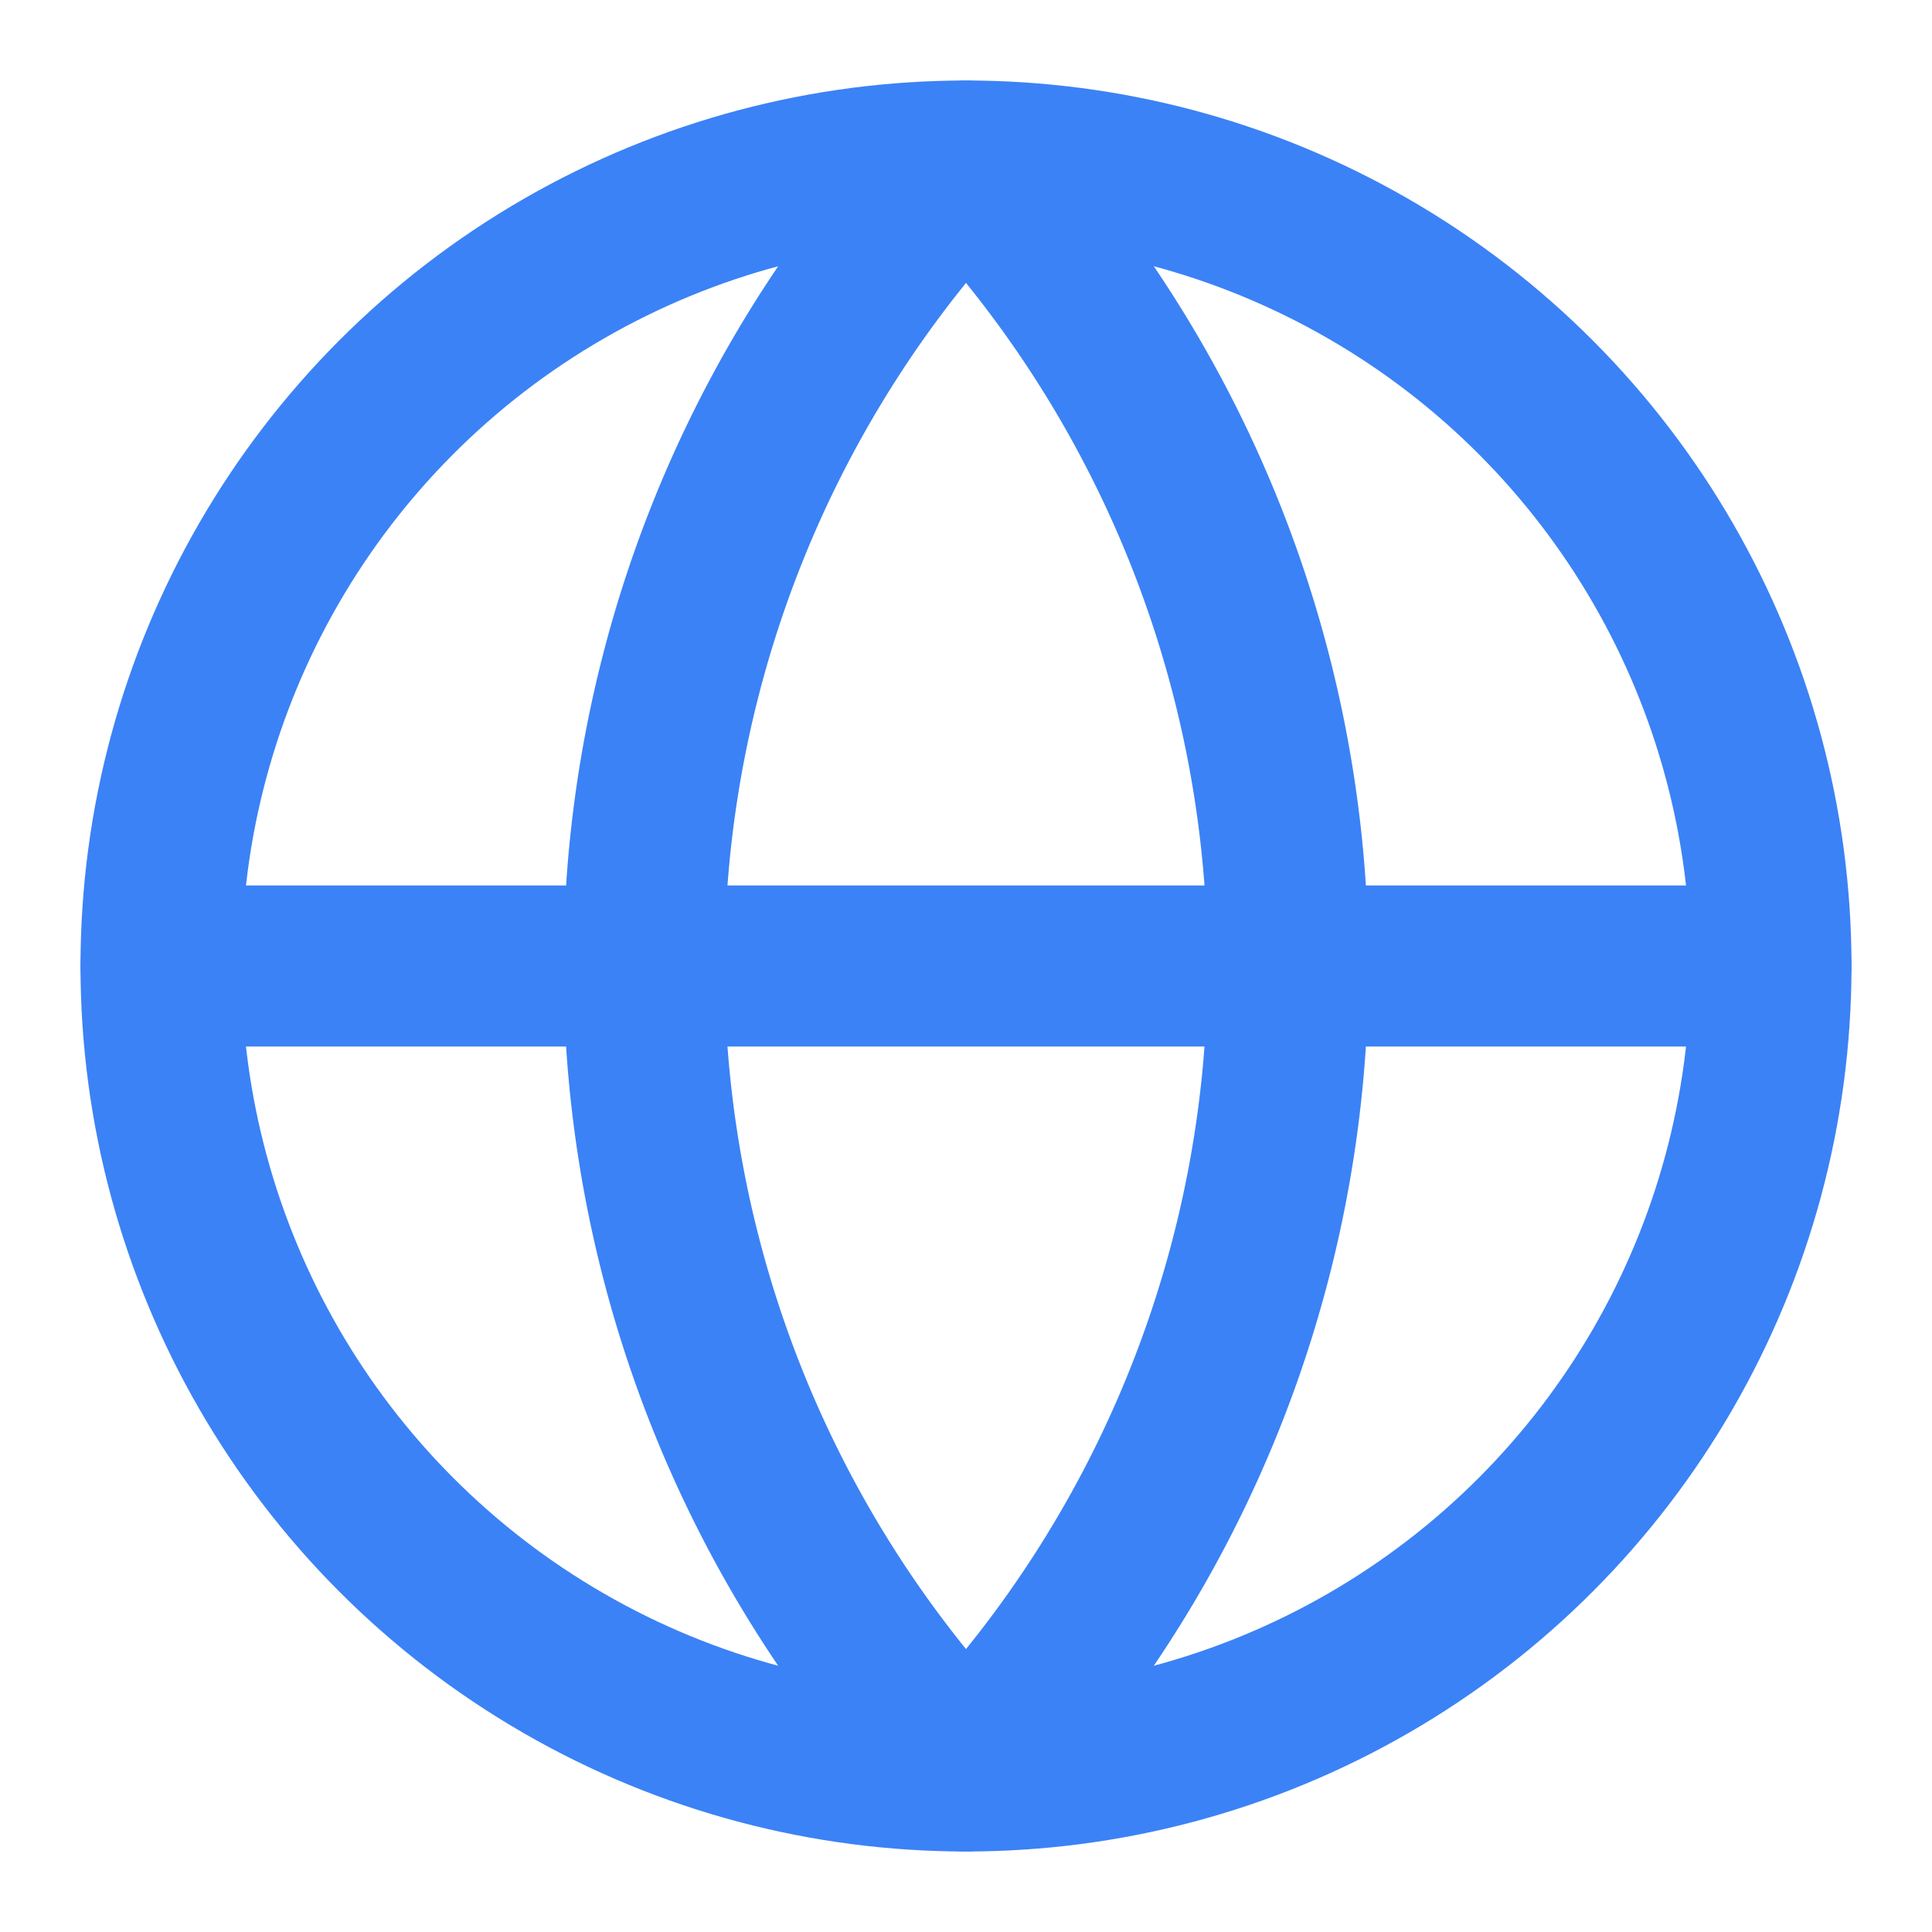
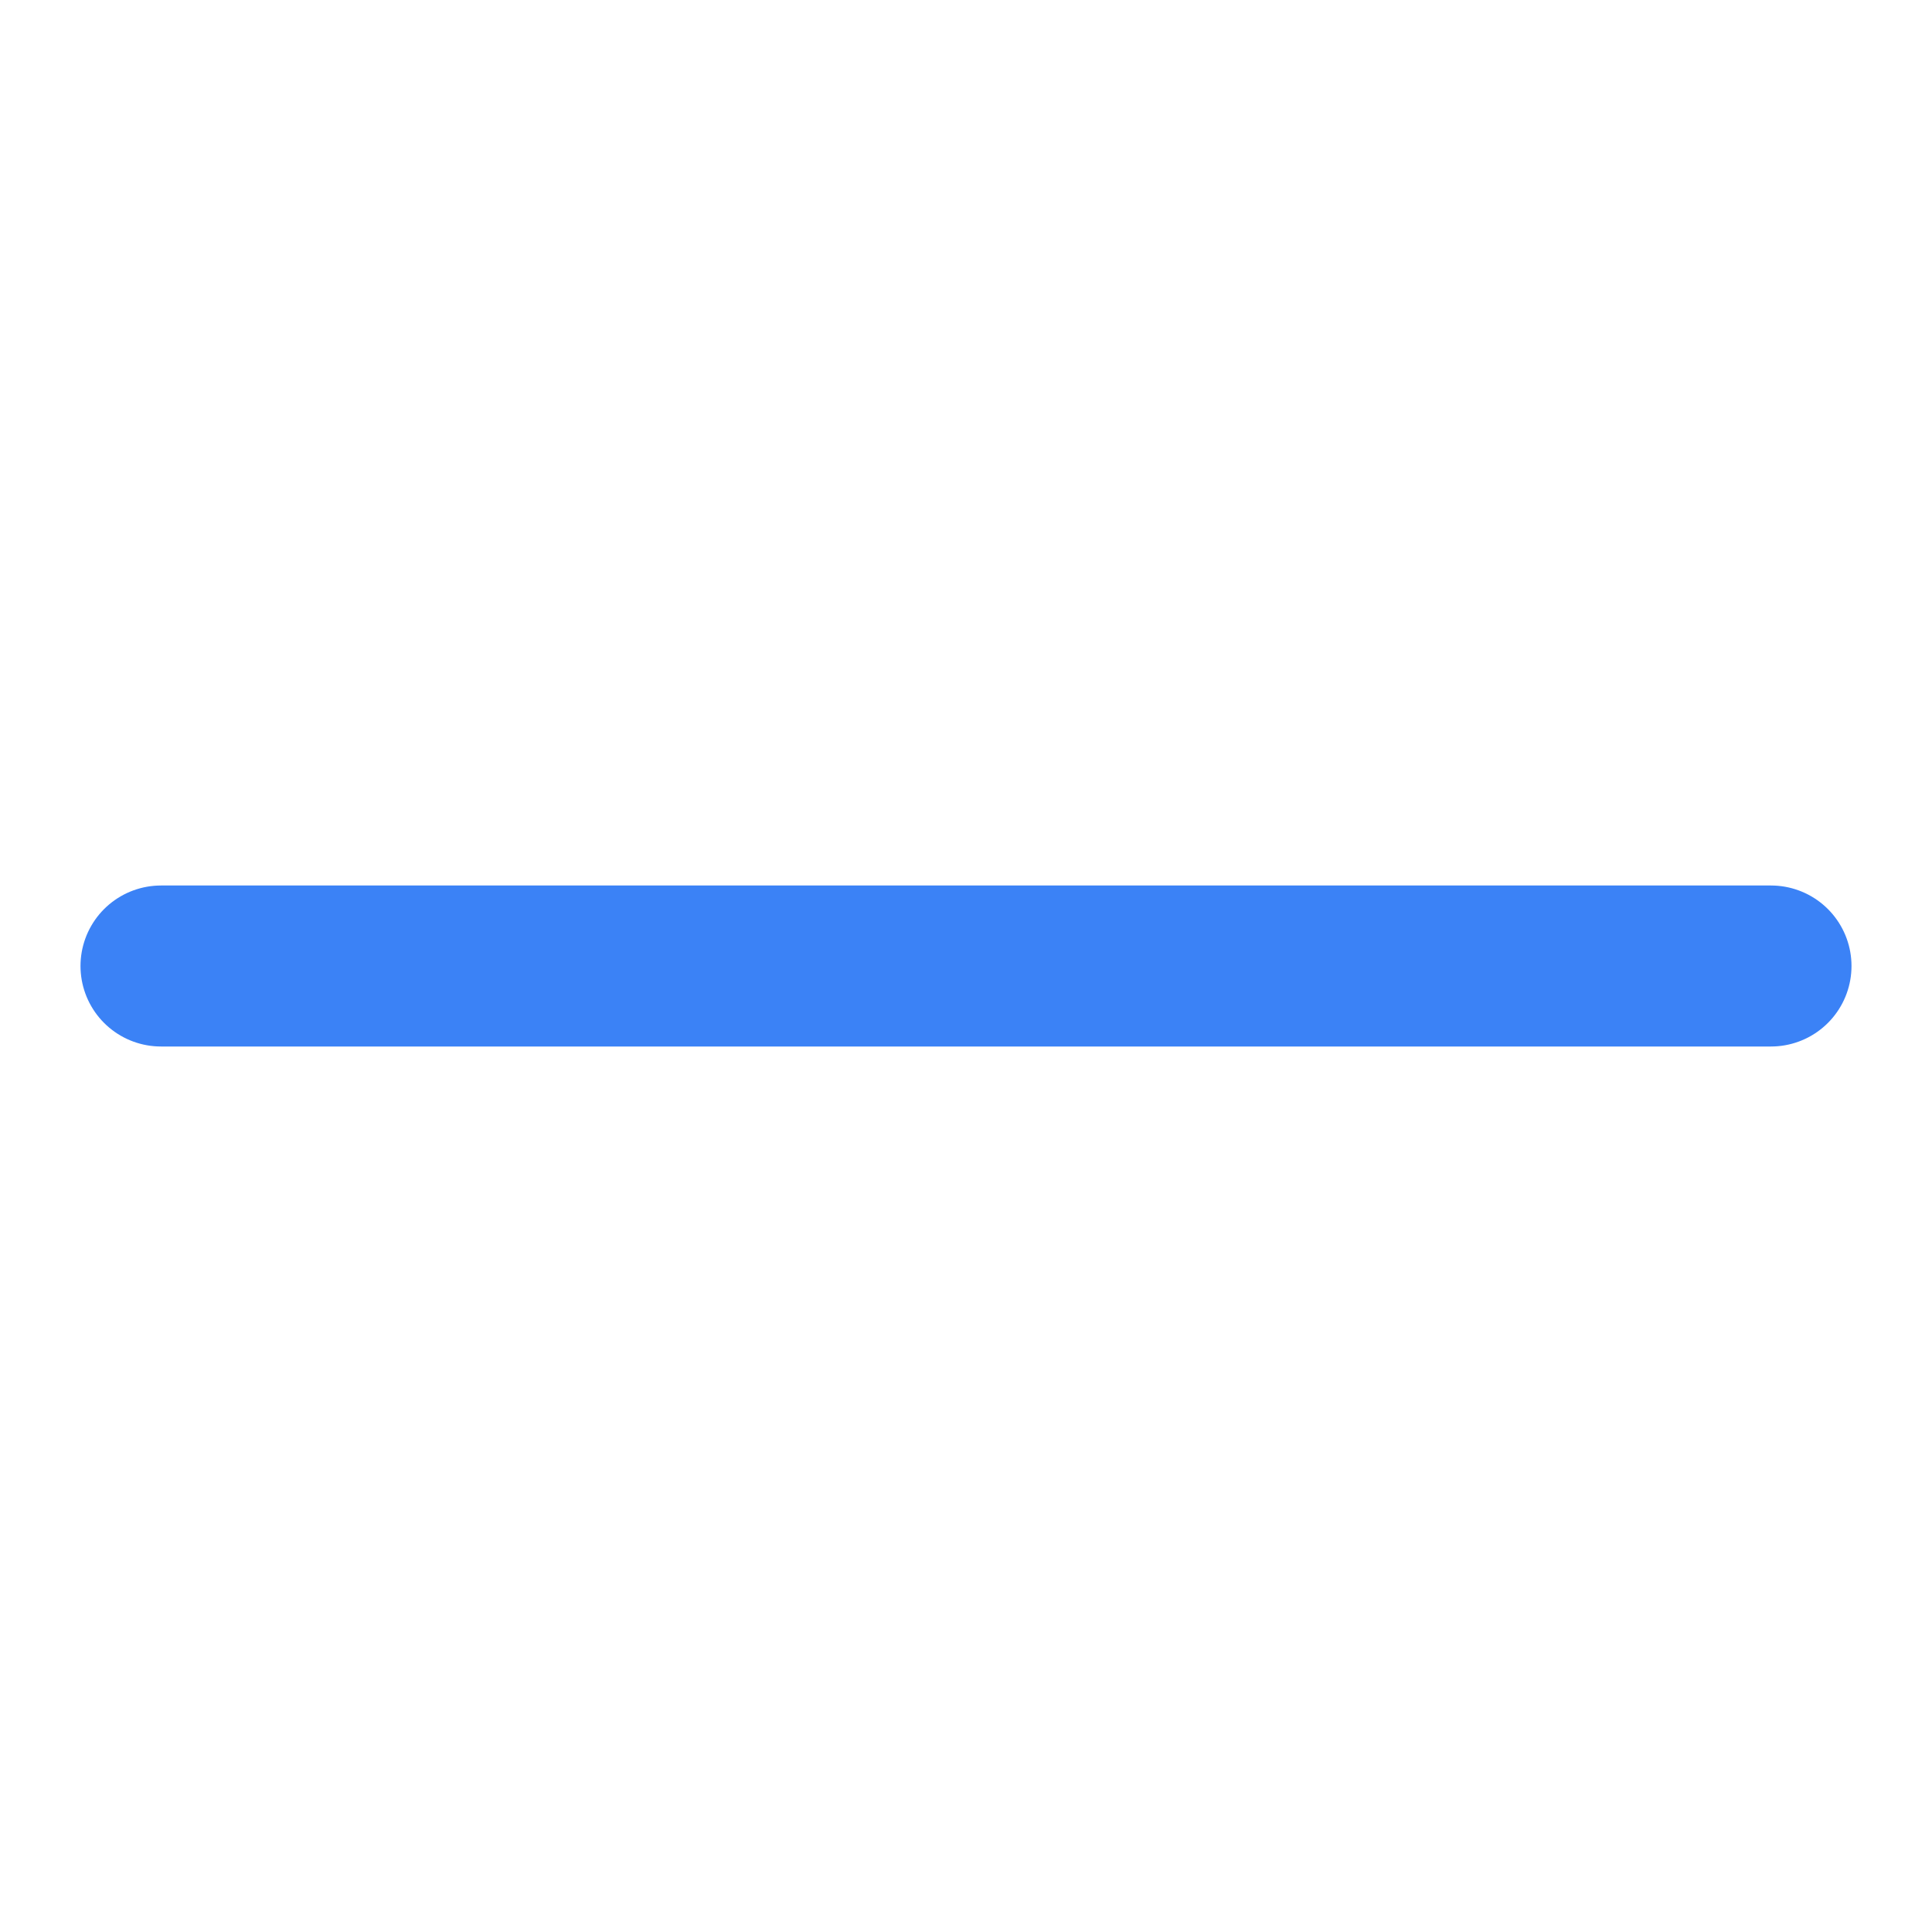
<svg xmlns="http://www.w3.org/2000/svg" width="48" height="48" viewBox="0 0 24 24" fill="none" stroke="#3b82f6" stroke-width="2" stroke-linecap="round" stroke-linejoin="round">
-   <circle cx="12" cy="12" r="10" />
-   <path d="M12 2a14.5 14.5 0 0 0 0 20 14.5 14.5 0 0 0 0-20" />
  <path d="M2 12h20" />
</svg>